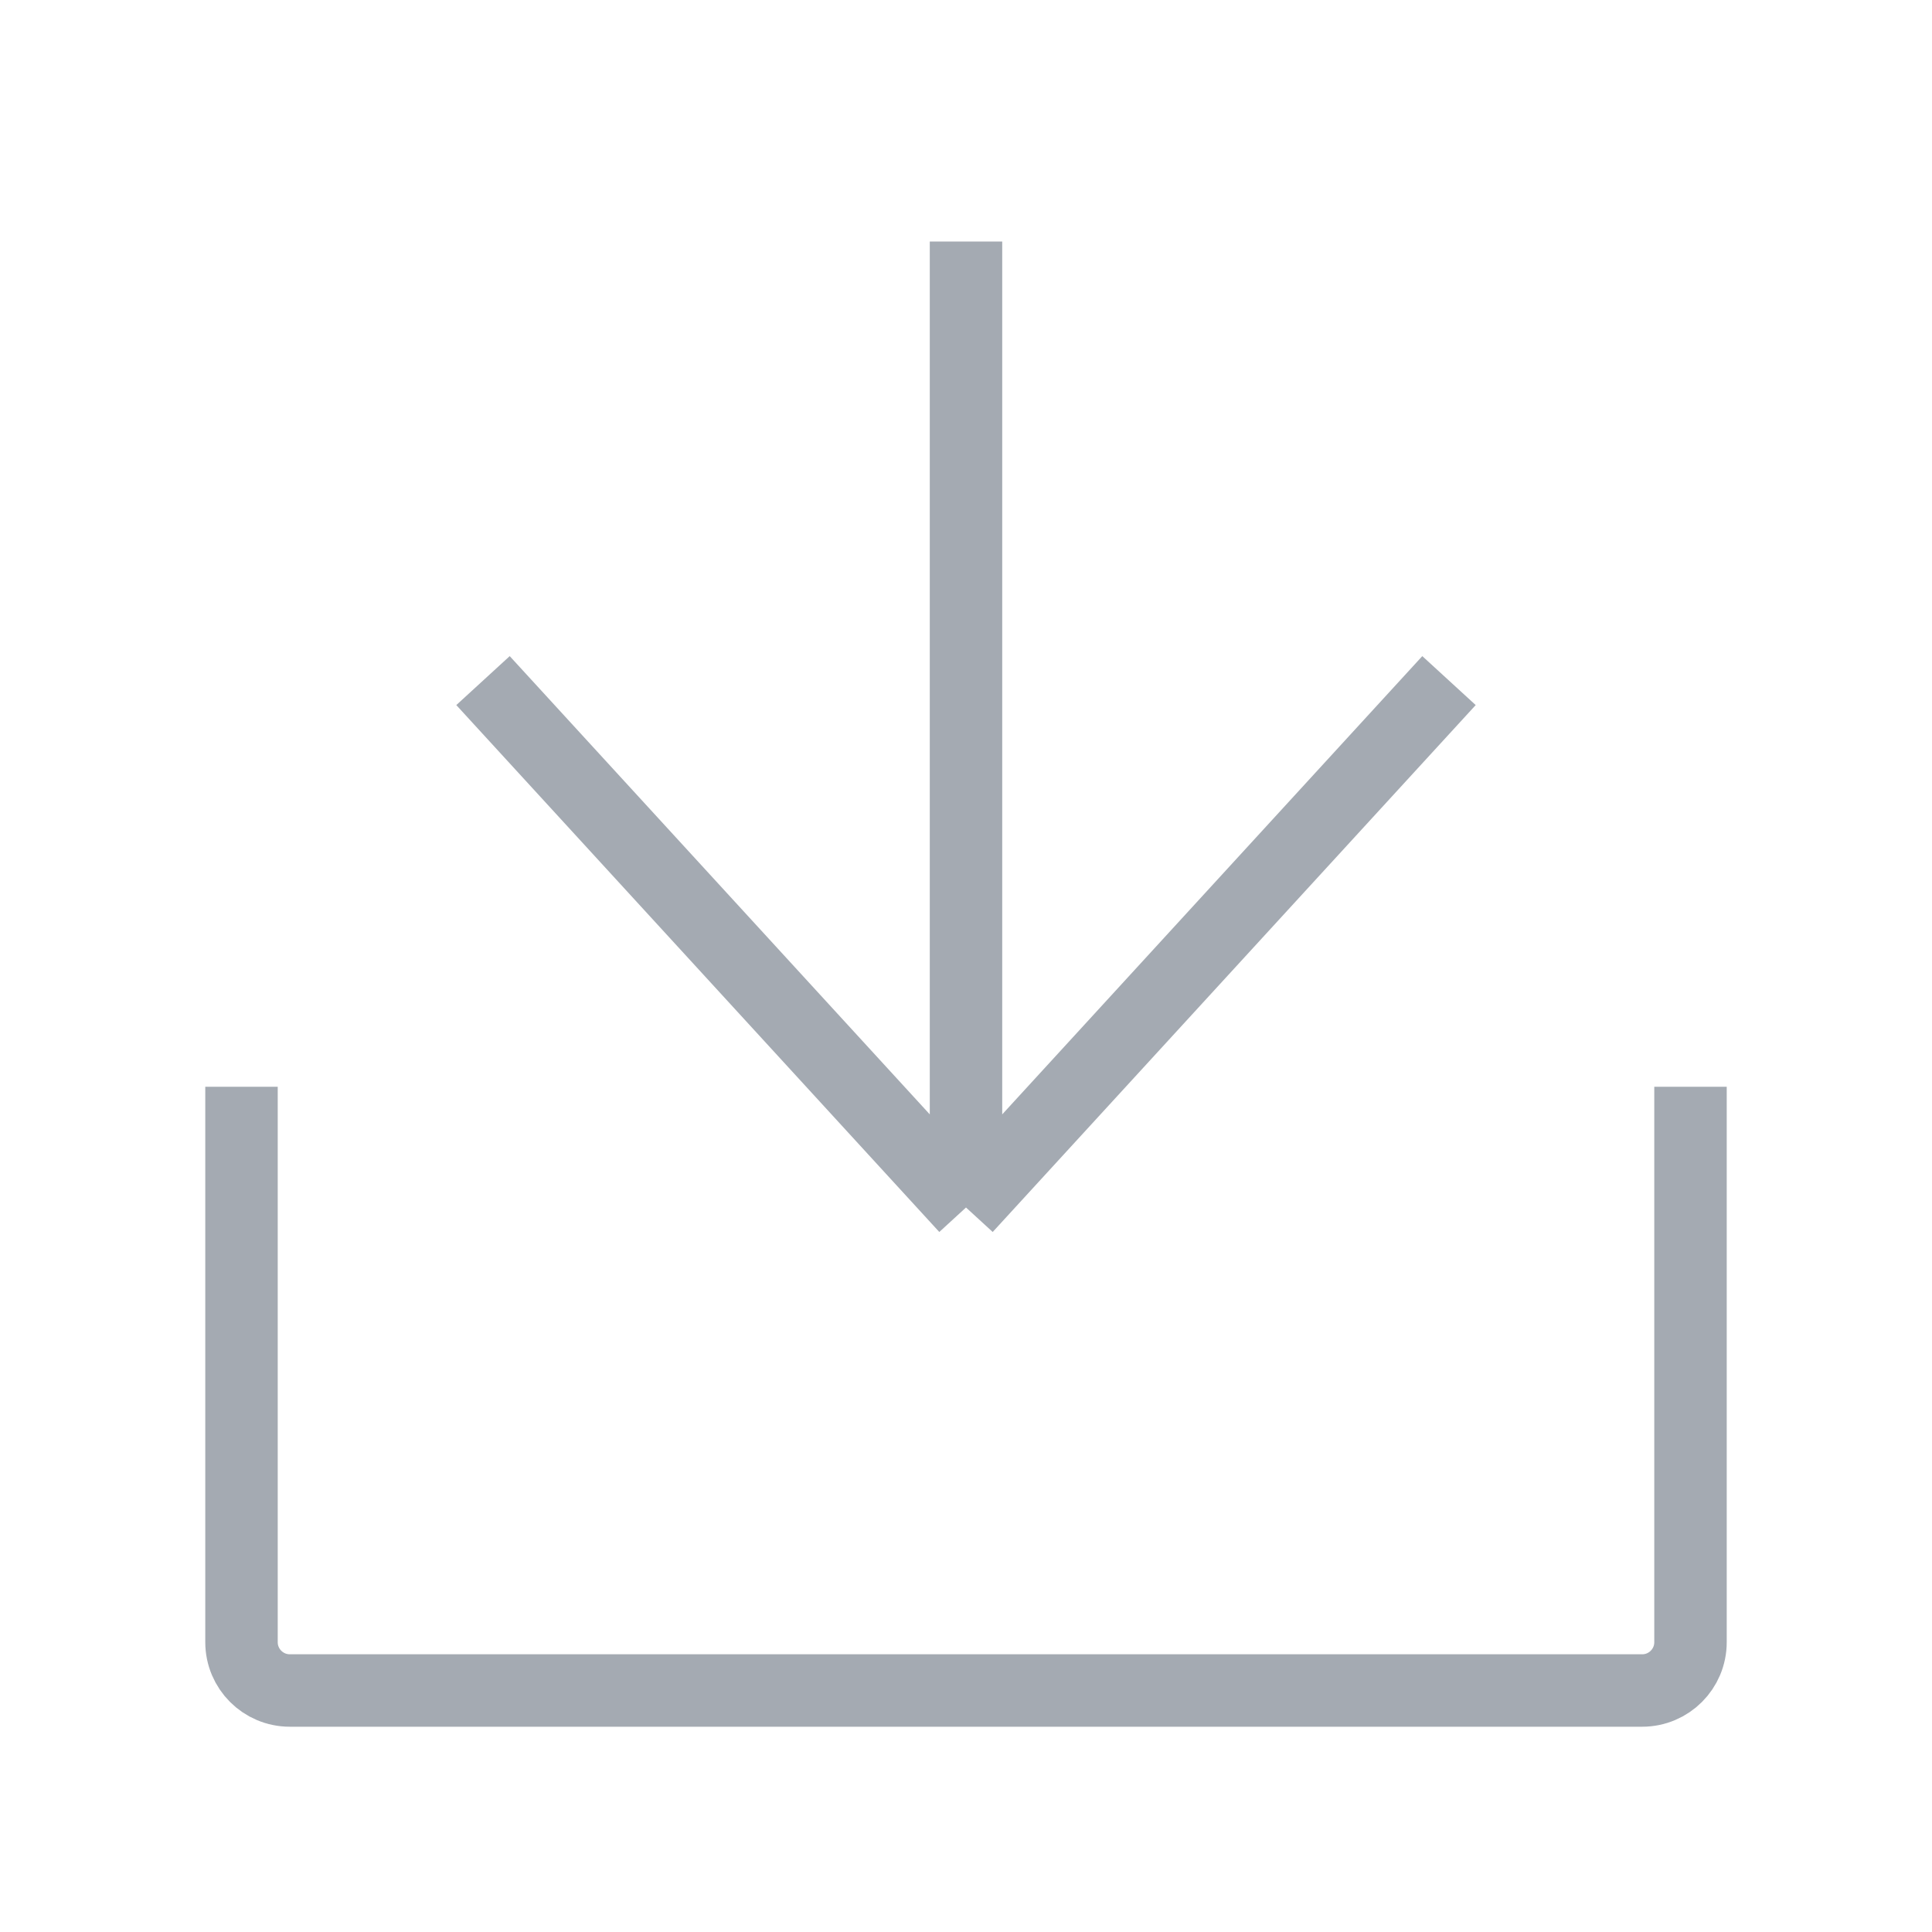
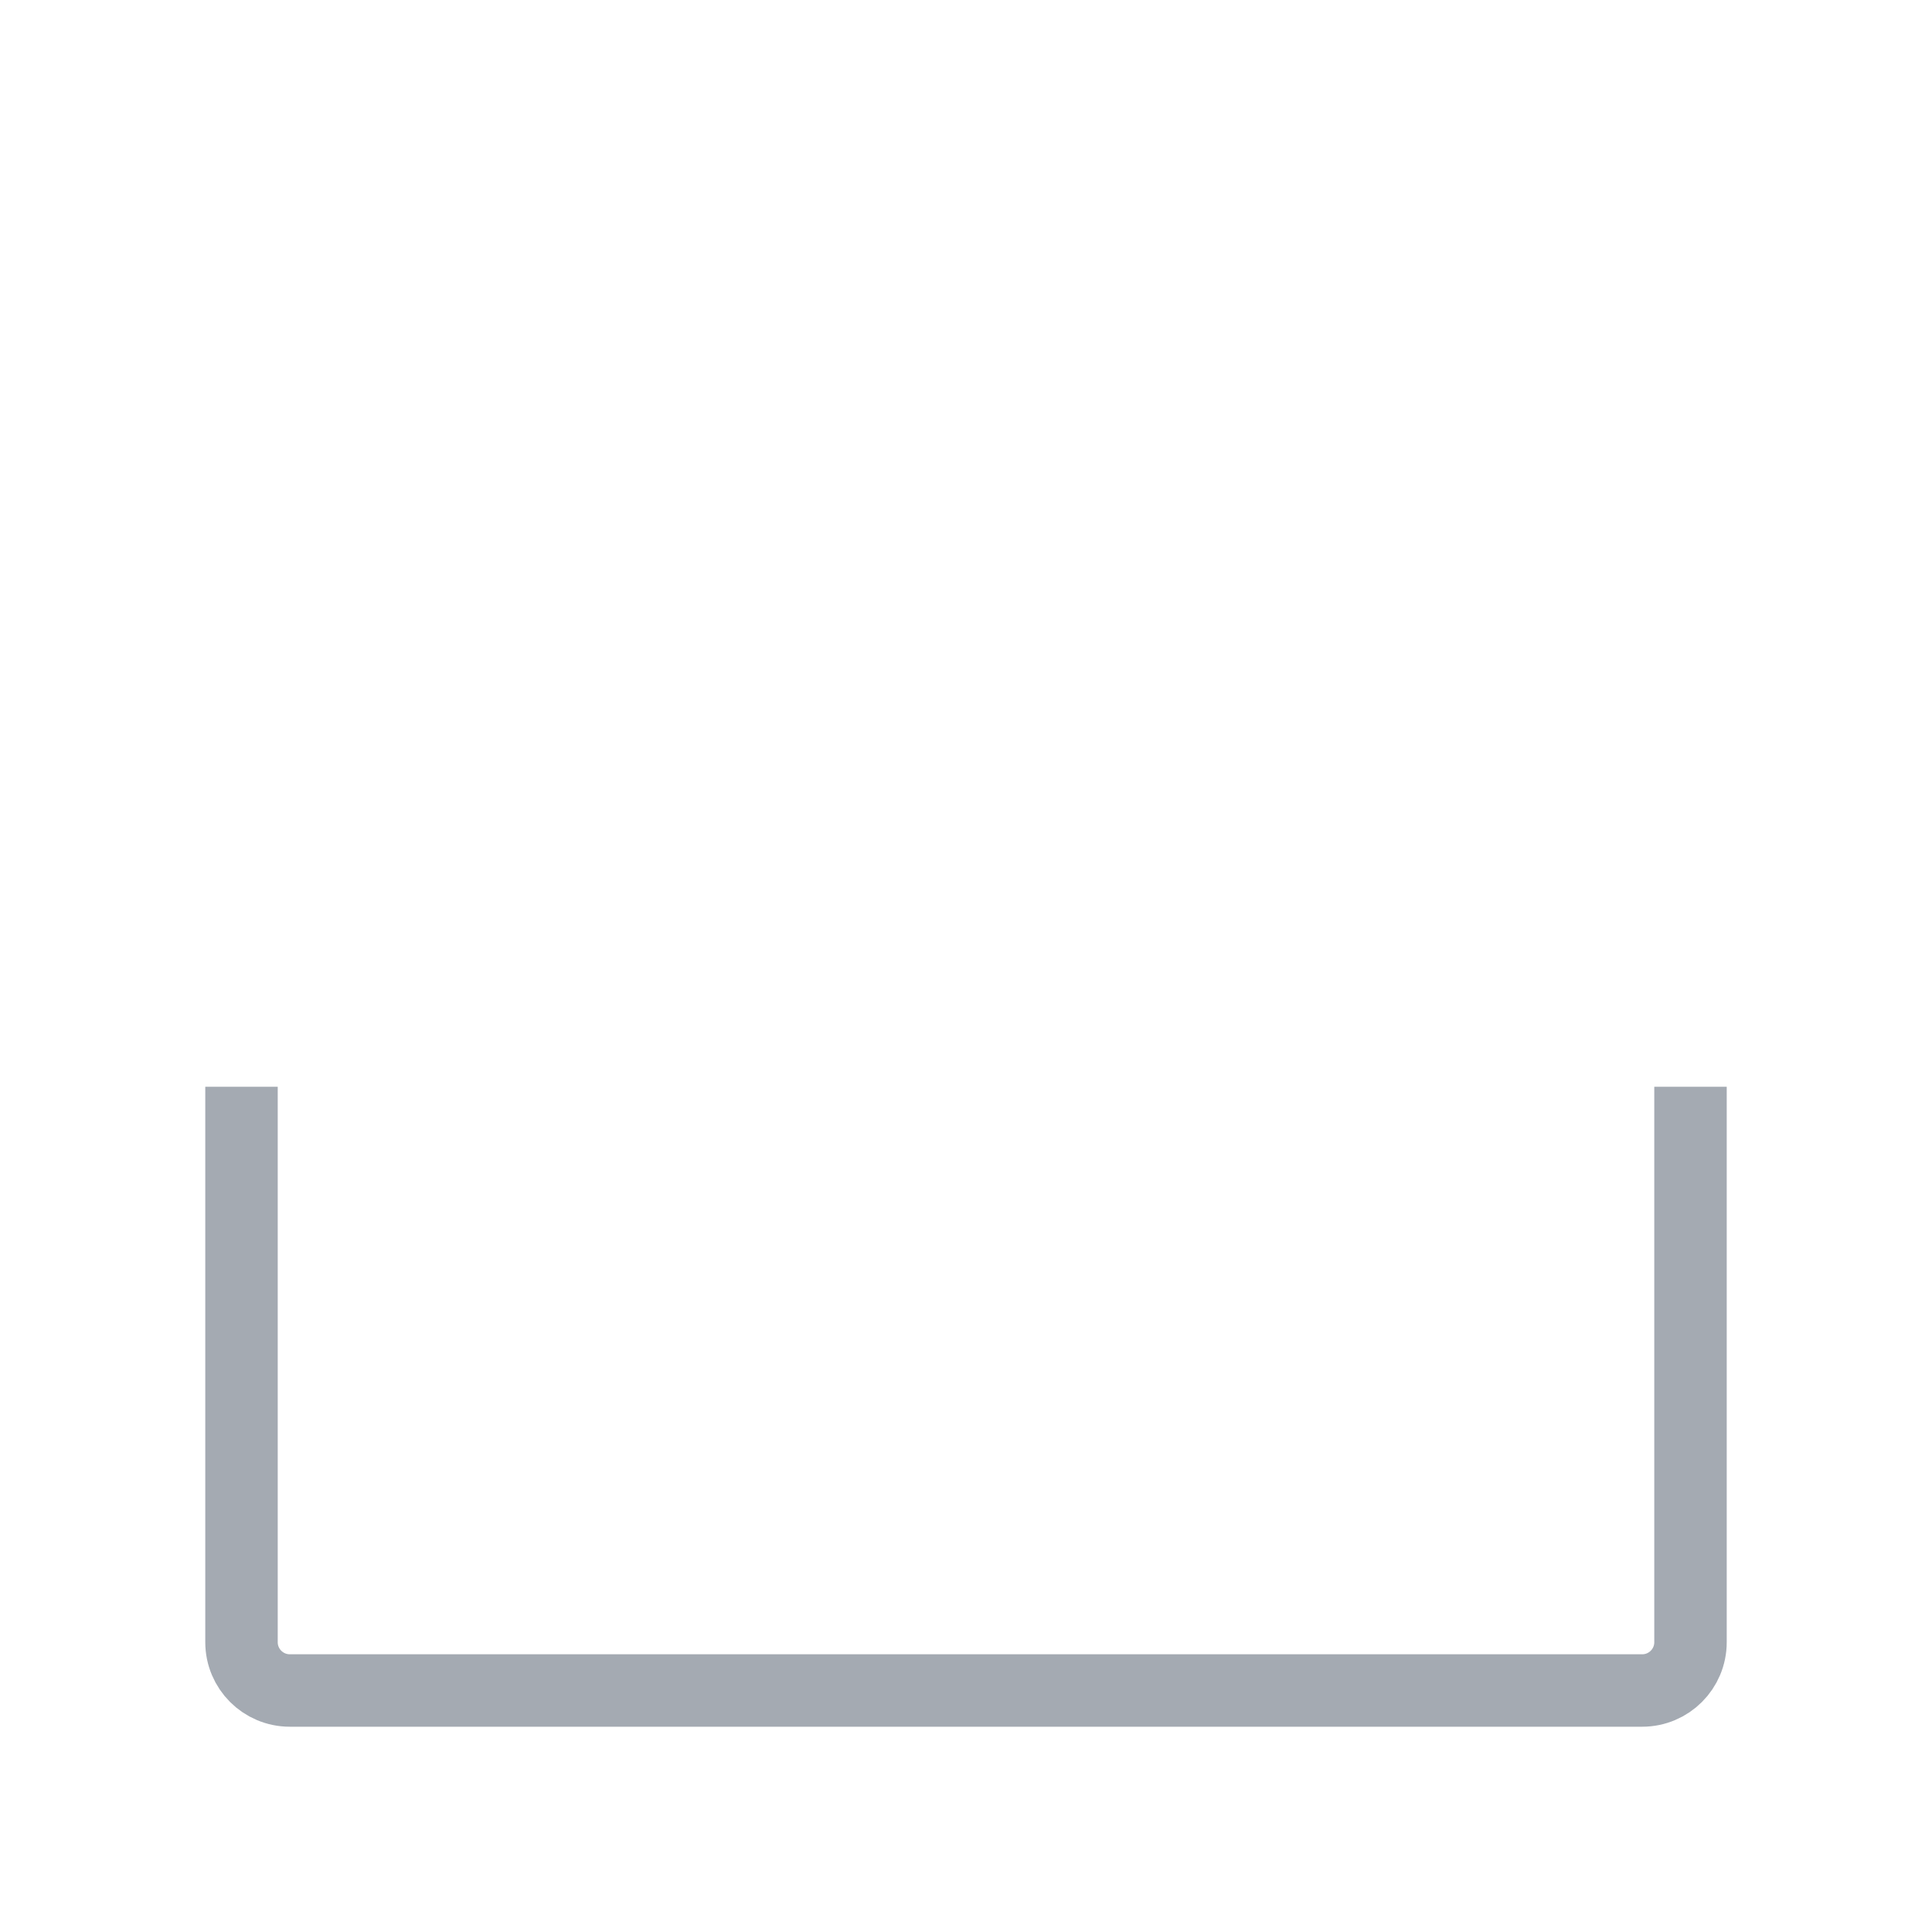
<svg xmlns="http://www.w3.org/2000/svg" width="40" height="40" viewBox="0 0 40 40" fill="none">
-   <path d="M20 5V25M20 25L10 14.091M20 25L30 14.091" stroke="#A4AAB2" stroke-width="1.5" />
  <path d="M35 22.5V34C35 34.552 34.552 35 34 35H6C5.448 35 5 34.552 5 34V22.5" stroke="#A4AAB2" stroke-width="1.5" />
</svg>